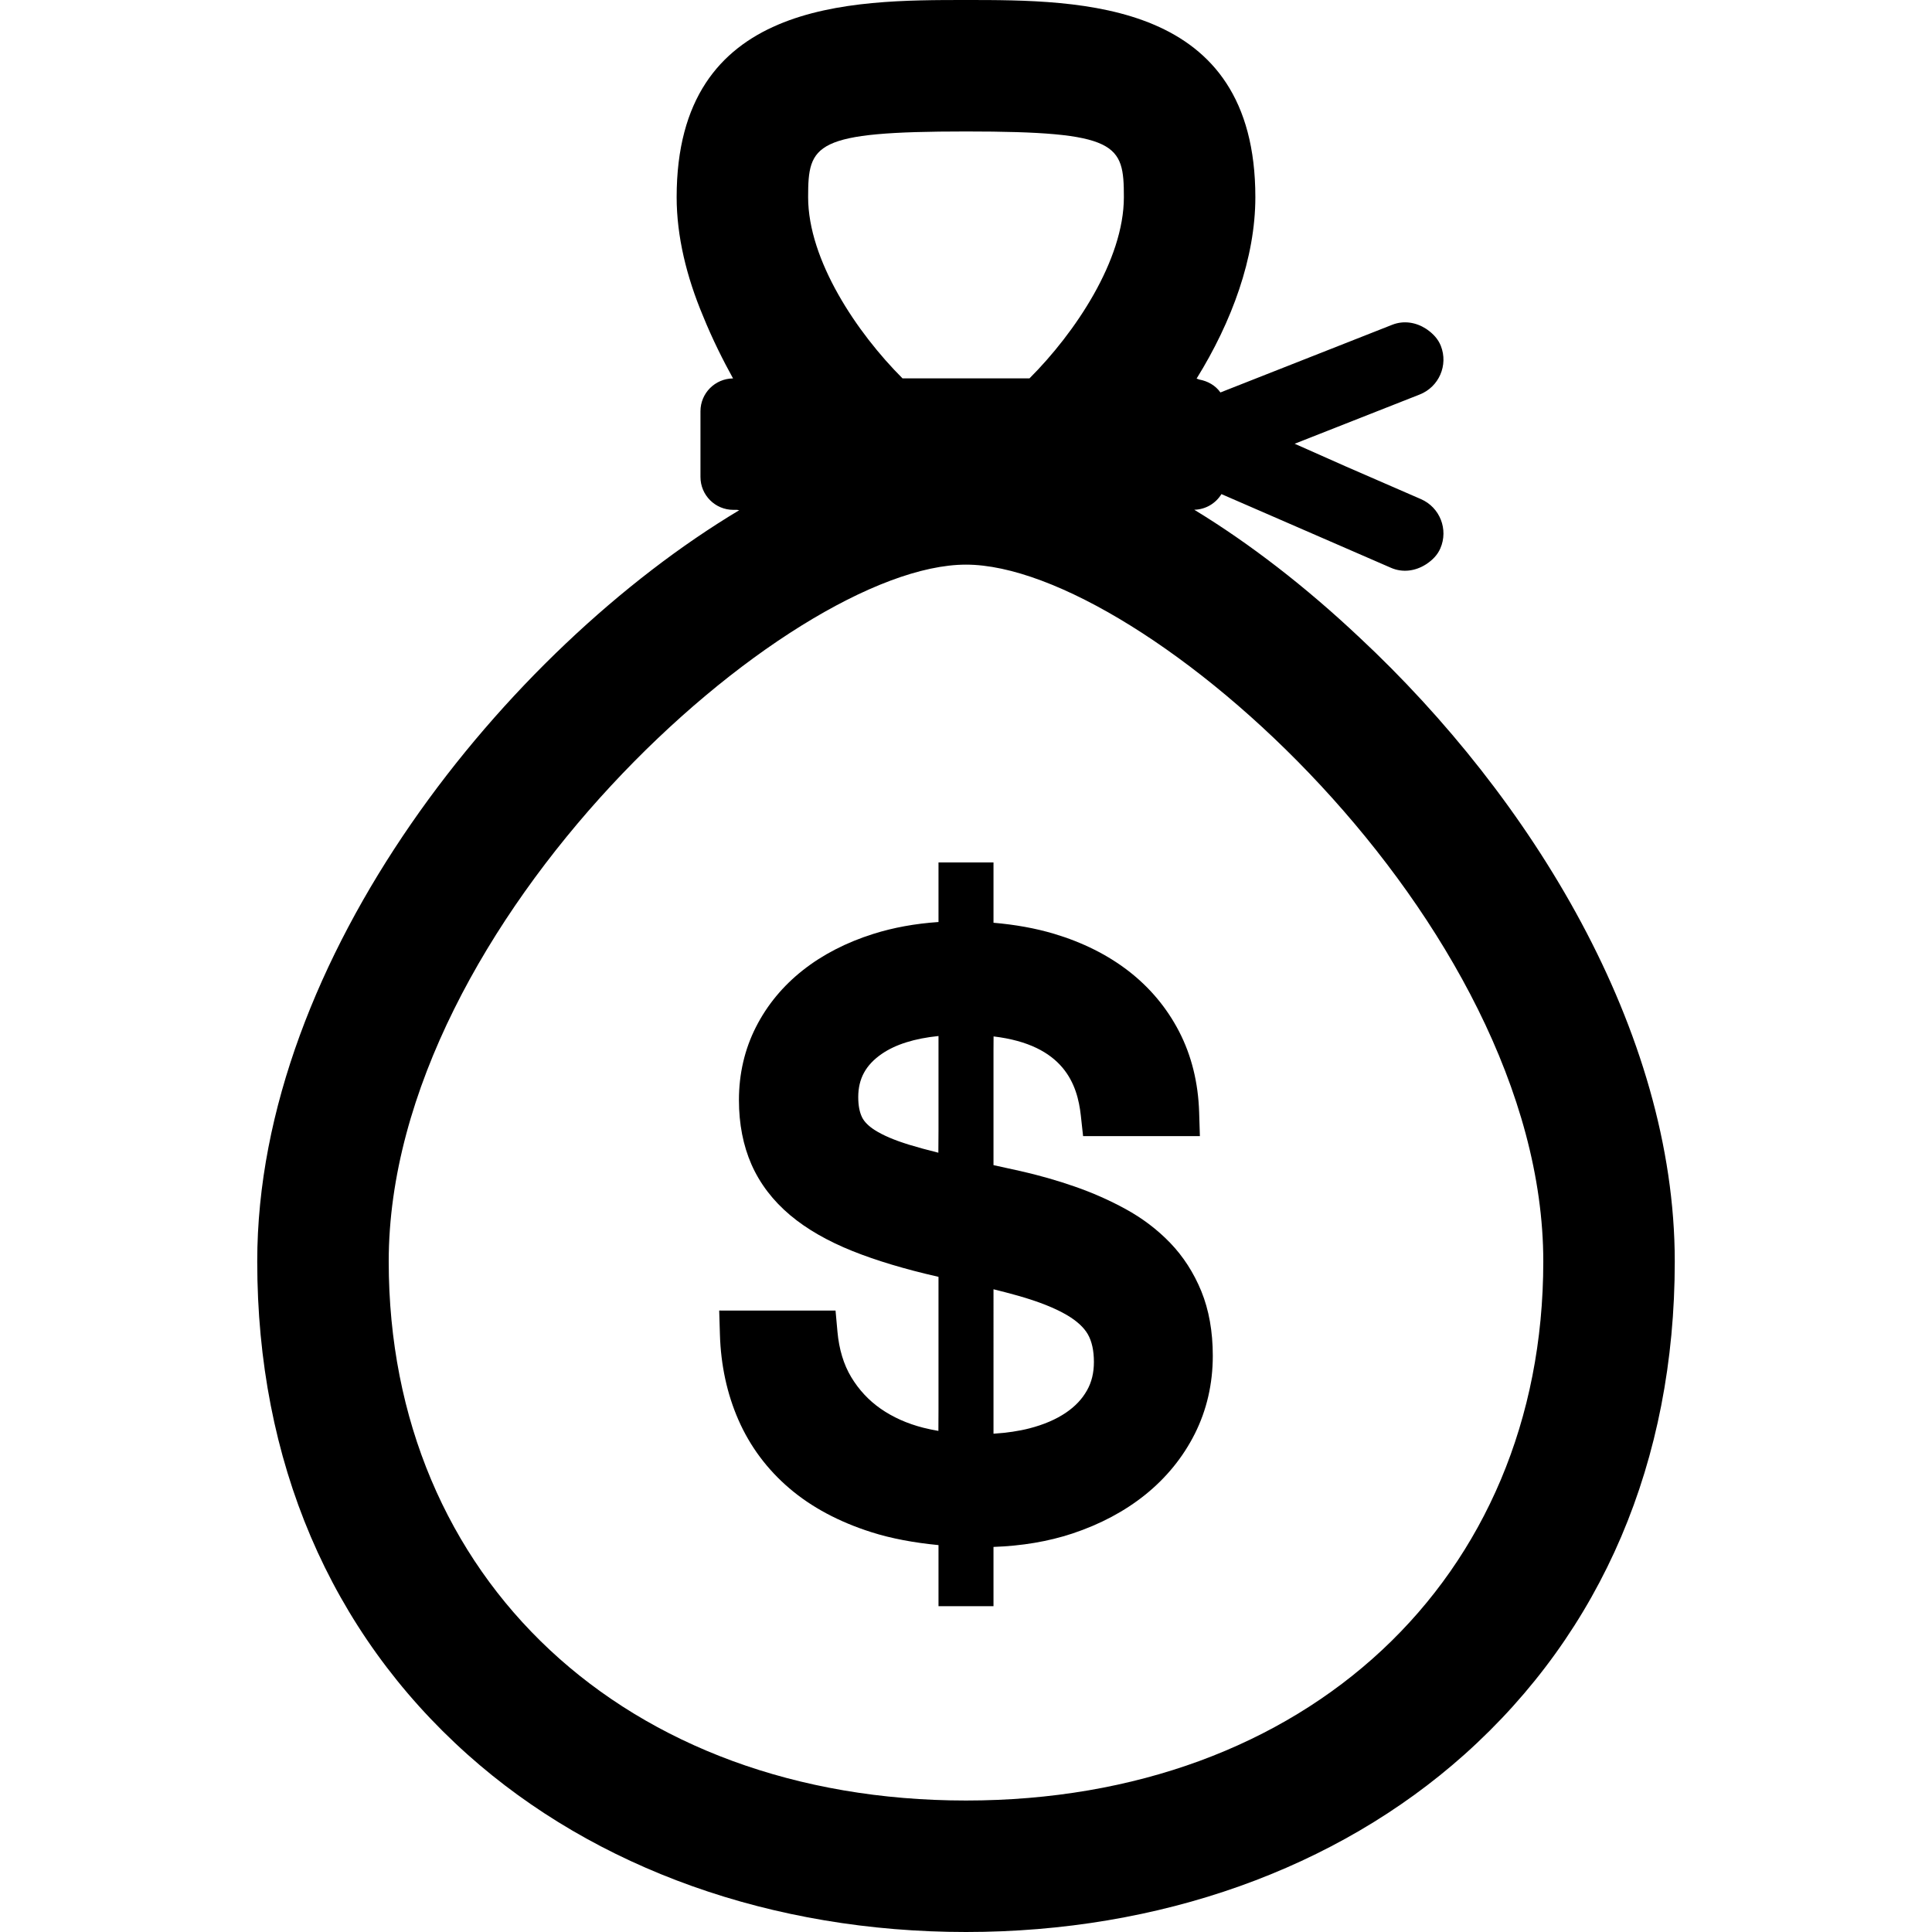
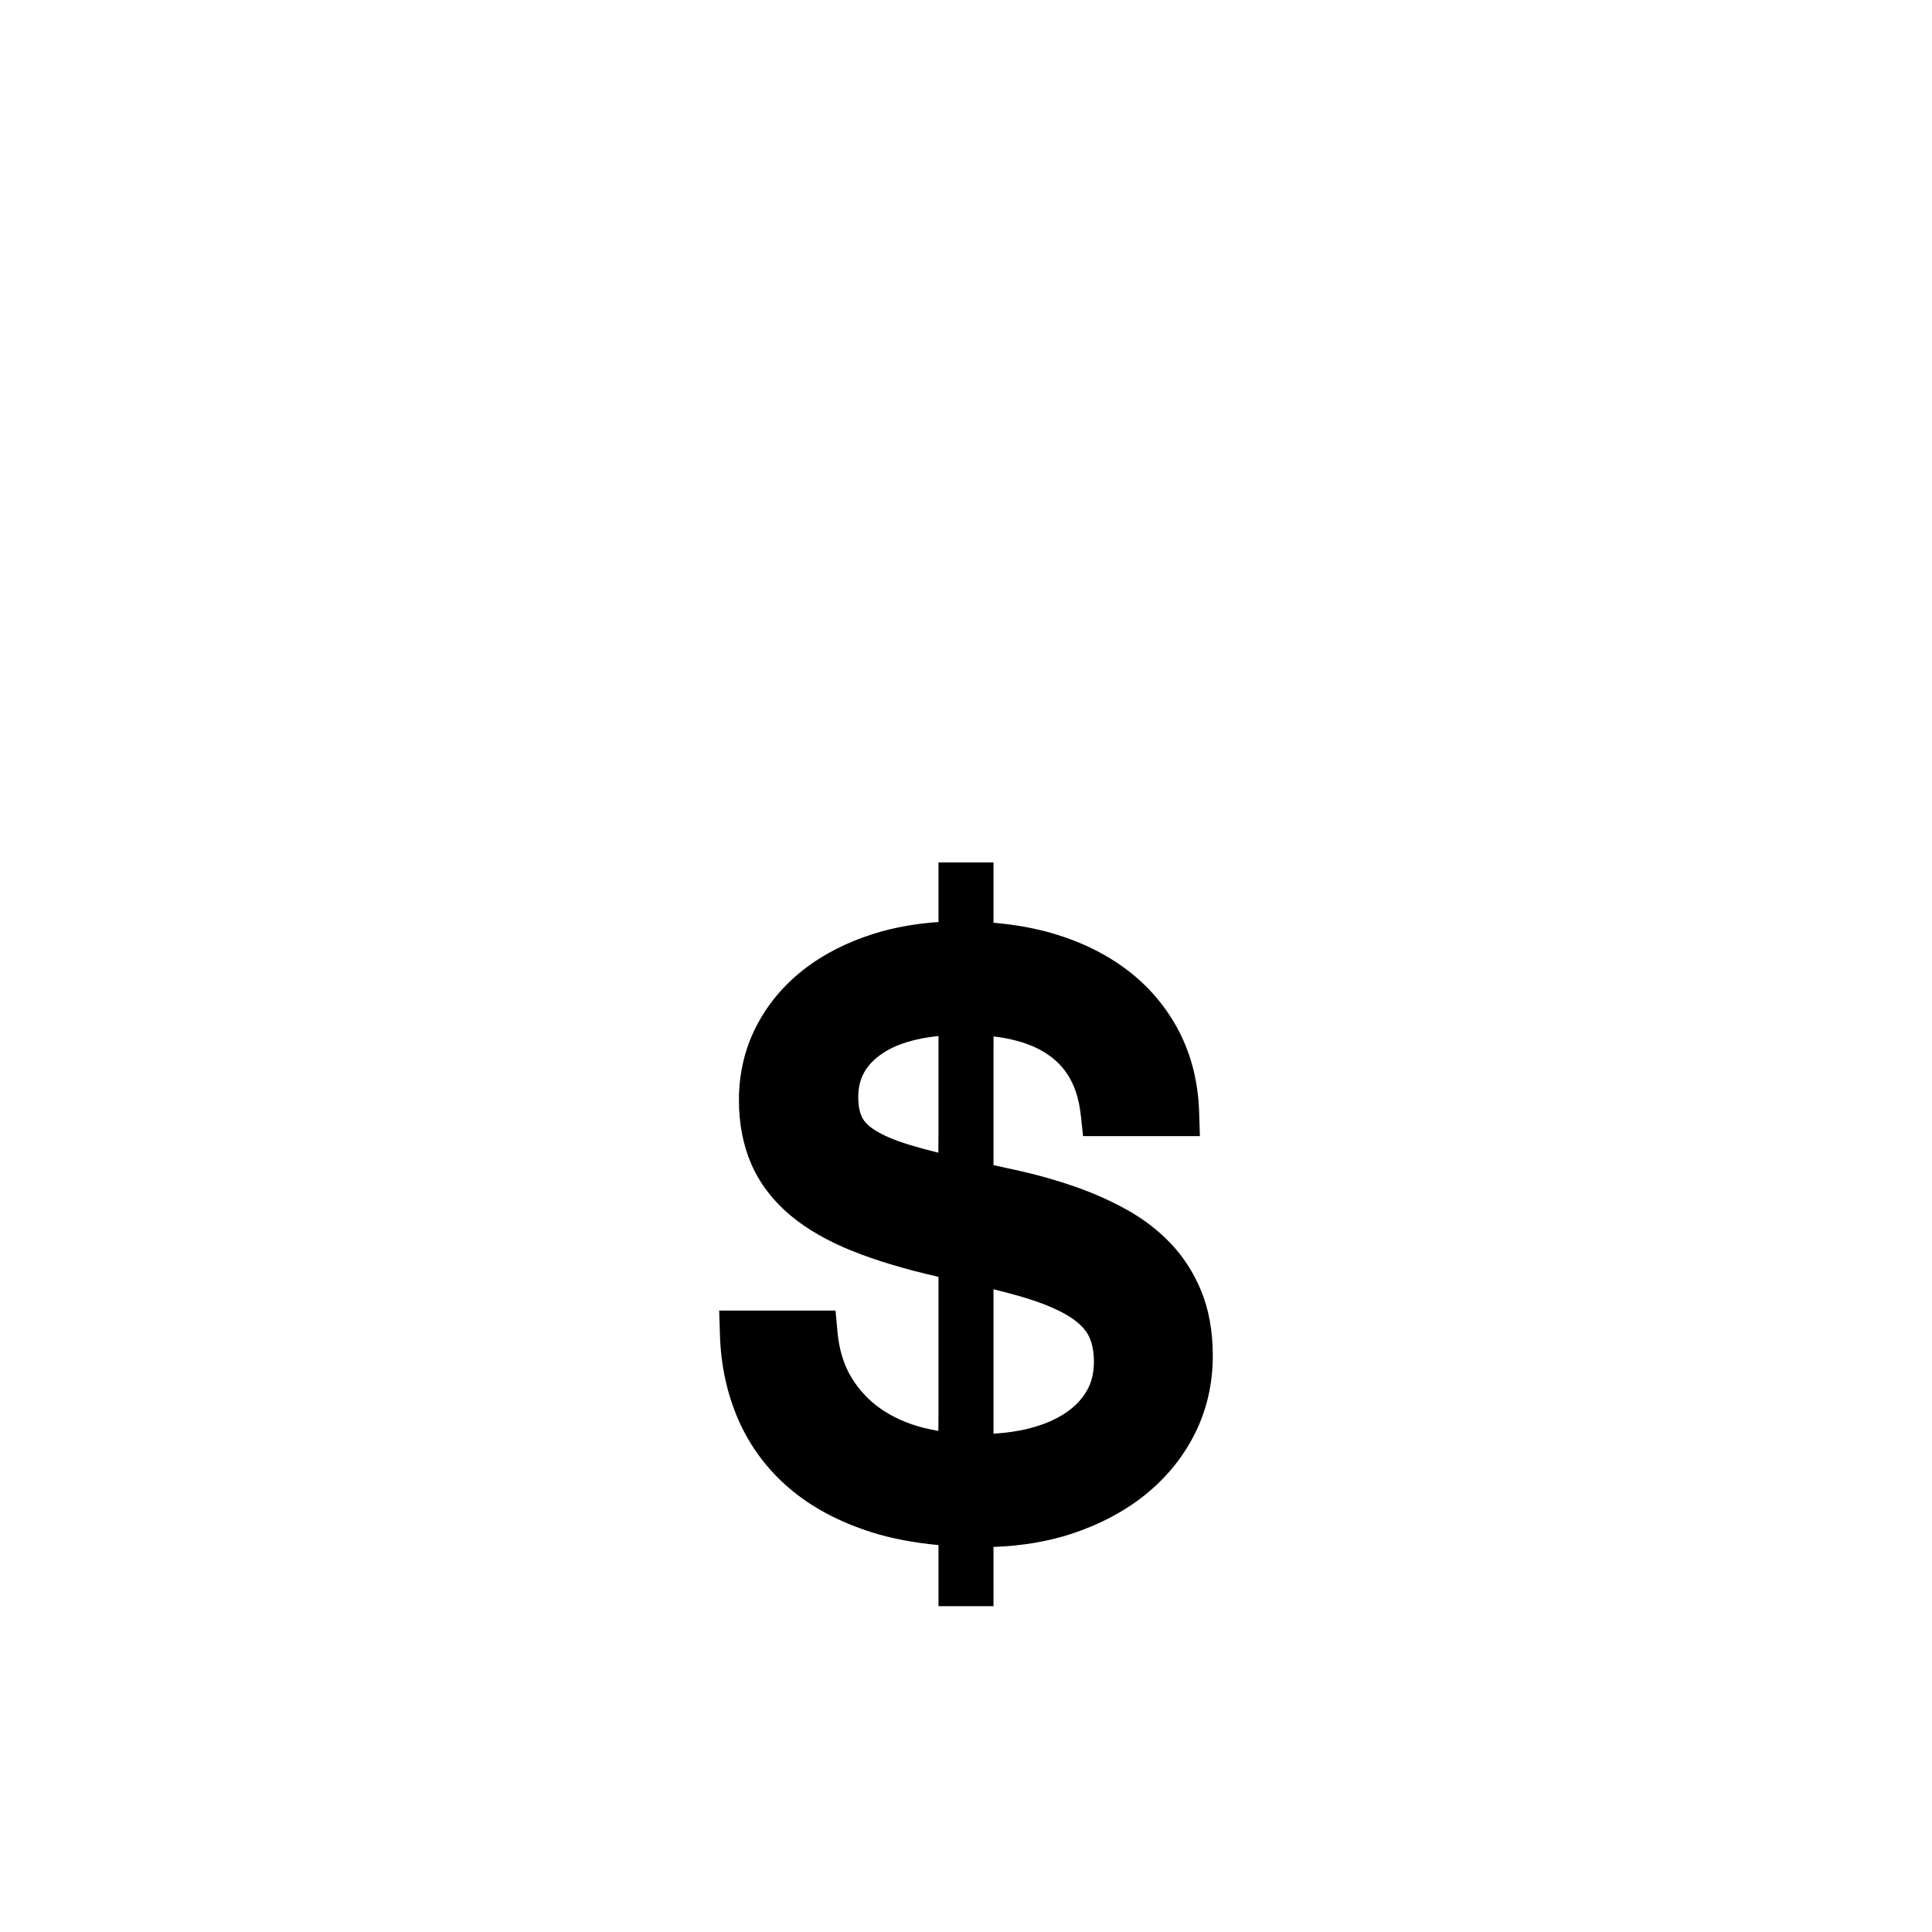
<svg xmlns="http://www.w3.org/2000/svg" version="1.1" id="_x31_0" x="0px" y="0px" viewBox="0 0 512 512" style="width: 512px; height: 512px; opacity: 1;" xml:space="preserve">
  <style type="text/css">
	.st0{fill:#374149;}
</style>
  <g>
    <path class="st0" d="M310.084,329.348c-3.379-3.504-7.364-6.524-11.844-8.969c-4.23-2.313-8.766-4.313-13.485-5.95   c-4.621-1.606-9.437-2.977-14.312-4.082c-2.442-0.551-4.774-1.051-7.157-1.574v-30.547l0.02-3.562   c18.683,2.222,22.218,12.766,23.121,20.934l0.602,5.485h29.883l0.91,0.003v-0.003h0.161l-0.199-6.356   c-0.25-7.832-2.028-15.008-5.29-21.328c-3.254-6.293-7.777-11.707-13.441-16.082c-5.551-4.282-12.18-7.598-19.703-9.848   c-4.977-1.488-10.371-2.442-16.063-2.93V228.55h-14.574v15.794c-6.172,0.418-11.965,1.473-17.282,3.152   c-7.148,2.258-13.41,5.485-18.617,9.586c-5.328,4.191-9.528,9.273-12.485,15.098c-2.988,5.89-4.504,12.398-4.504,19.343   c0,6.317,1.118,12.055,3.317,17.059c2.242,5.098,5.703,9.629,10.285,13.476c4.356,3.657,9.918,6.852,16.531,9.5   c6.294,2.516,13.848,4.79,22.594,6.782c0.054,0.011,0.105,0.023,0.16,0.035v35.011l-0.027,5.817   c-1.364-0.238-2.707-0.508-4.004-0.84c-4.266-1.086-8.07-2.789-11.321-5.058c-3.144-2.191-5.766-5.012-7.789-8.375   c-1.988-3.309-3.215-7.351-3.637-12.019l-0.508-5.602h-29.855l-0.813-0.004v0.004h-0.164l0.191,6.343   c0.242,8.141,1.891,15.754,4.899,22.622c3.07,7.015,7.625,13.129,13.542,18.172c5.828,4.976,13.133,8.878,21.703,11.598   c5.34,1.699,11.332,2.797,17.782,3.422v16.184h14.574V409.95c7.43-0.262,14.462-1.414,20.895-3.543   c7.394-2.454,13.906-5.922,19.359-10.317c5.562-4.484,9.969-9.906,13.094-16.113c3.164-6.294,4.77-13.254,4.77-20.699   c0-6.398-1.023-12.141-3.035-17.074C316.361,337.293,313.576,332.969,310.084,329.348z M263.287,341.668   c2.321,0.578,4.539,1.152,6.528,1.718c5.398,1.531,9.73,3.246,12.874,5.09c2.664,1.558,4.547,3.289,5.61,5.14   c1.058,1.86,1.598,4.321,1.598,7.309c0,2.891-0.598,5.363-1.836,7.547c-1.293,2.297-3.109,4.222-5.558,5.89   c-2.617,1.782-5.879,3.187-9.691,4.168c-2.852,0.734-6.004,1.191-9.375,1.406c-0.05,0.004-0.098,0.012-0.149,0.012V341.668z    M248.674,305.481c-2.906-0.723-5.539-1.438-7.817-2.137c-3.836-1.184-6.87-2.481-9.023-3.856c-1.652-1.054-2.793-2.199-3.379-3.39   c-0.671-1.367-1.011-3.164-1.011-5.344c0-4.894,1.988-8.538,6.262-11.48c3.637-2.496,8.668-4.07,15.008-4.719v24.962   L248.674,305.481z" style="fill: rgb(0, 0, 0);" />
-     <path class="st0" d="M360.299,168.957c-14.214-13.402-29.121-24.938-43.805-33.867c3.055-0.074,5.703-1.71,7.199-4.148   l44.946,19.539c3.121,1.359,6.469,0.828,9.148-0.856c0.094-0.058,0.188-0.113,0.282-0.175c1.512-1.024,2.855-2.317,3.637-4.118   c2.187-5.027-0.118-10.879-5.149-13.062l-19.797-8.61l-13.66-6.062l33.137-13.05c5.102-2.012,7.61-7.778,5.602-12.879   c-0.73-1.851-2.051-3.207-3.558-4.285c-0.129-0.09-0.254-0.18-0.387-0.266c-2.598-1.675-5.839-2.269-8.938-1.05l-45.531,17.938   c-1.289-1.84-3.328-3.012-5.625-3.426c-0.242-0.062-0.438-0.203-0.687-0.25c9.351-15.07,15.57-32.031,15.57-48.078   C332.682,0,286.537,0,255.998,0c-30.535,0-76.679,0-76.679,52.25c0,10.378,2.629,21.129,6.996,31.511   c2.527,6.246,5.382,11.867,7.949,16.527c-4.774,0.043-8.633,3.91-8.633,8.695v17.422c0,4.809,3.898,8.71,8.711,8.71h0.965   l0.598,0.098C134.264,172.121,68.17,253.672,68.17,334.301c0,52.894,19.27,98.07,55.722,130.652   C157.838,495.293,204.756,512,255.998,512c51.246,0,98.164-16.707,132.11-47.047c36.453-32.582,55.722-77.758,55.722-130.652   C443.83,273.043,405.662,211.301,360.299,168.957z M408.987,334.301c0,84.114-62.91,142.855-152.989,142.855   c-90.074,0-152.984-58.742-152.984-142.855c0-90.031,106.152-184.668,152.984-184.668S408.987,244.27,408.987,334.301z    M255.998,34.84c40.309,0,41.84,3.324,41.84,17.41c0,16.718-12.938,35.957-25.016,48.023h-33.644   C227.1,88.207,214.162,68.965,214.162,52.25C214.162,38.164,215.697,34.84,255.998,34.84z" style="fill: rgb(0, 0, 0);" />
  </g>
</svg>